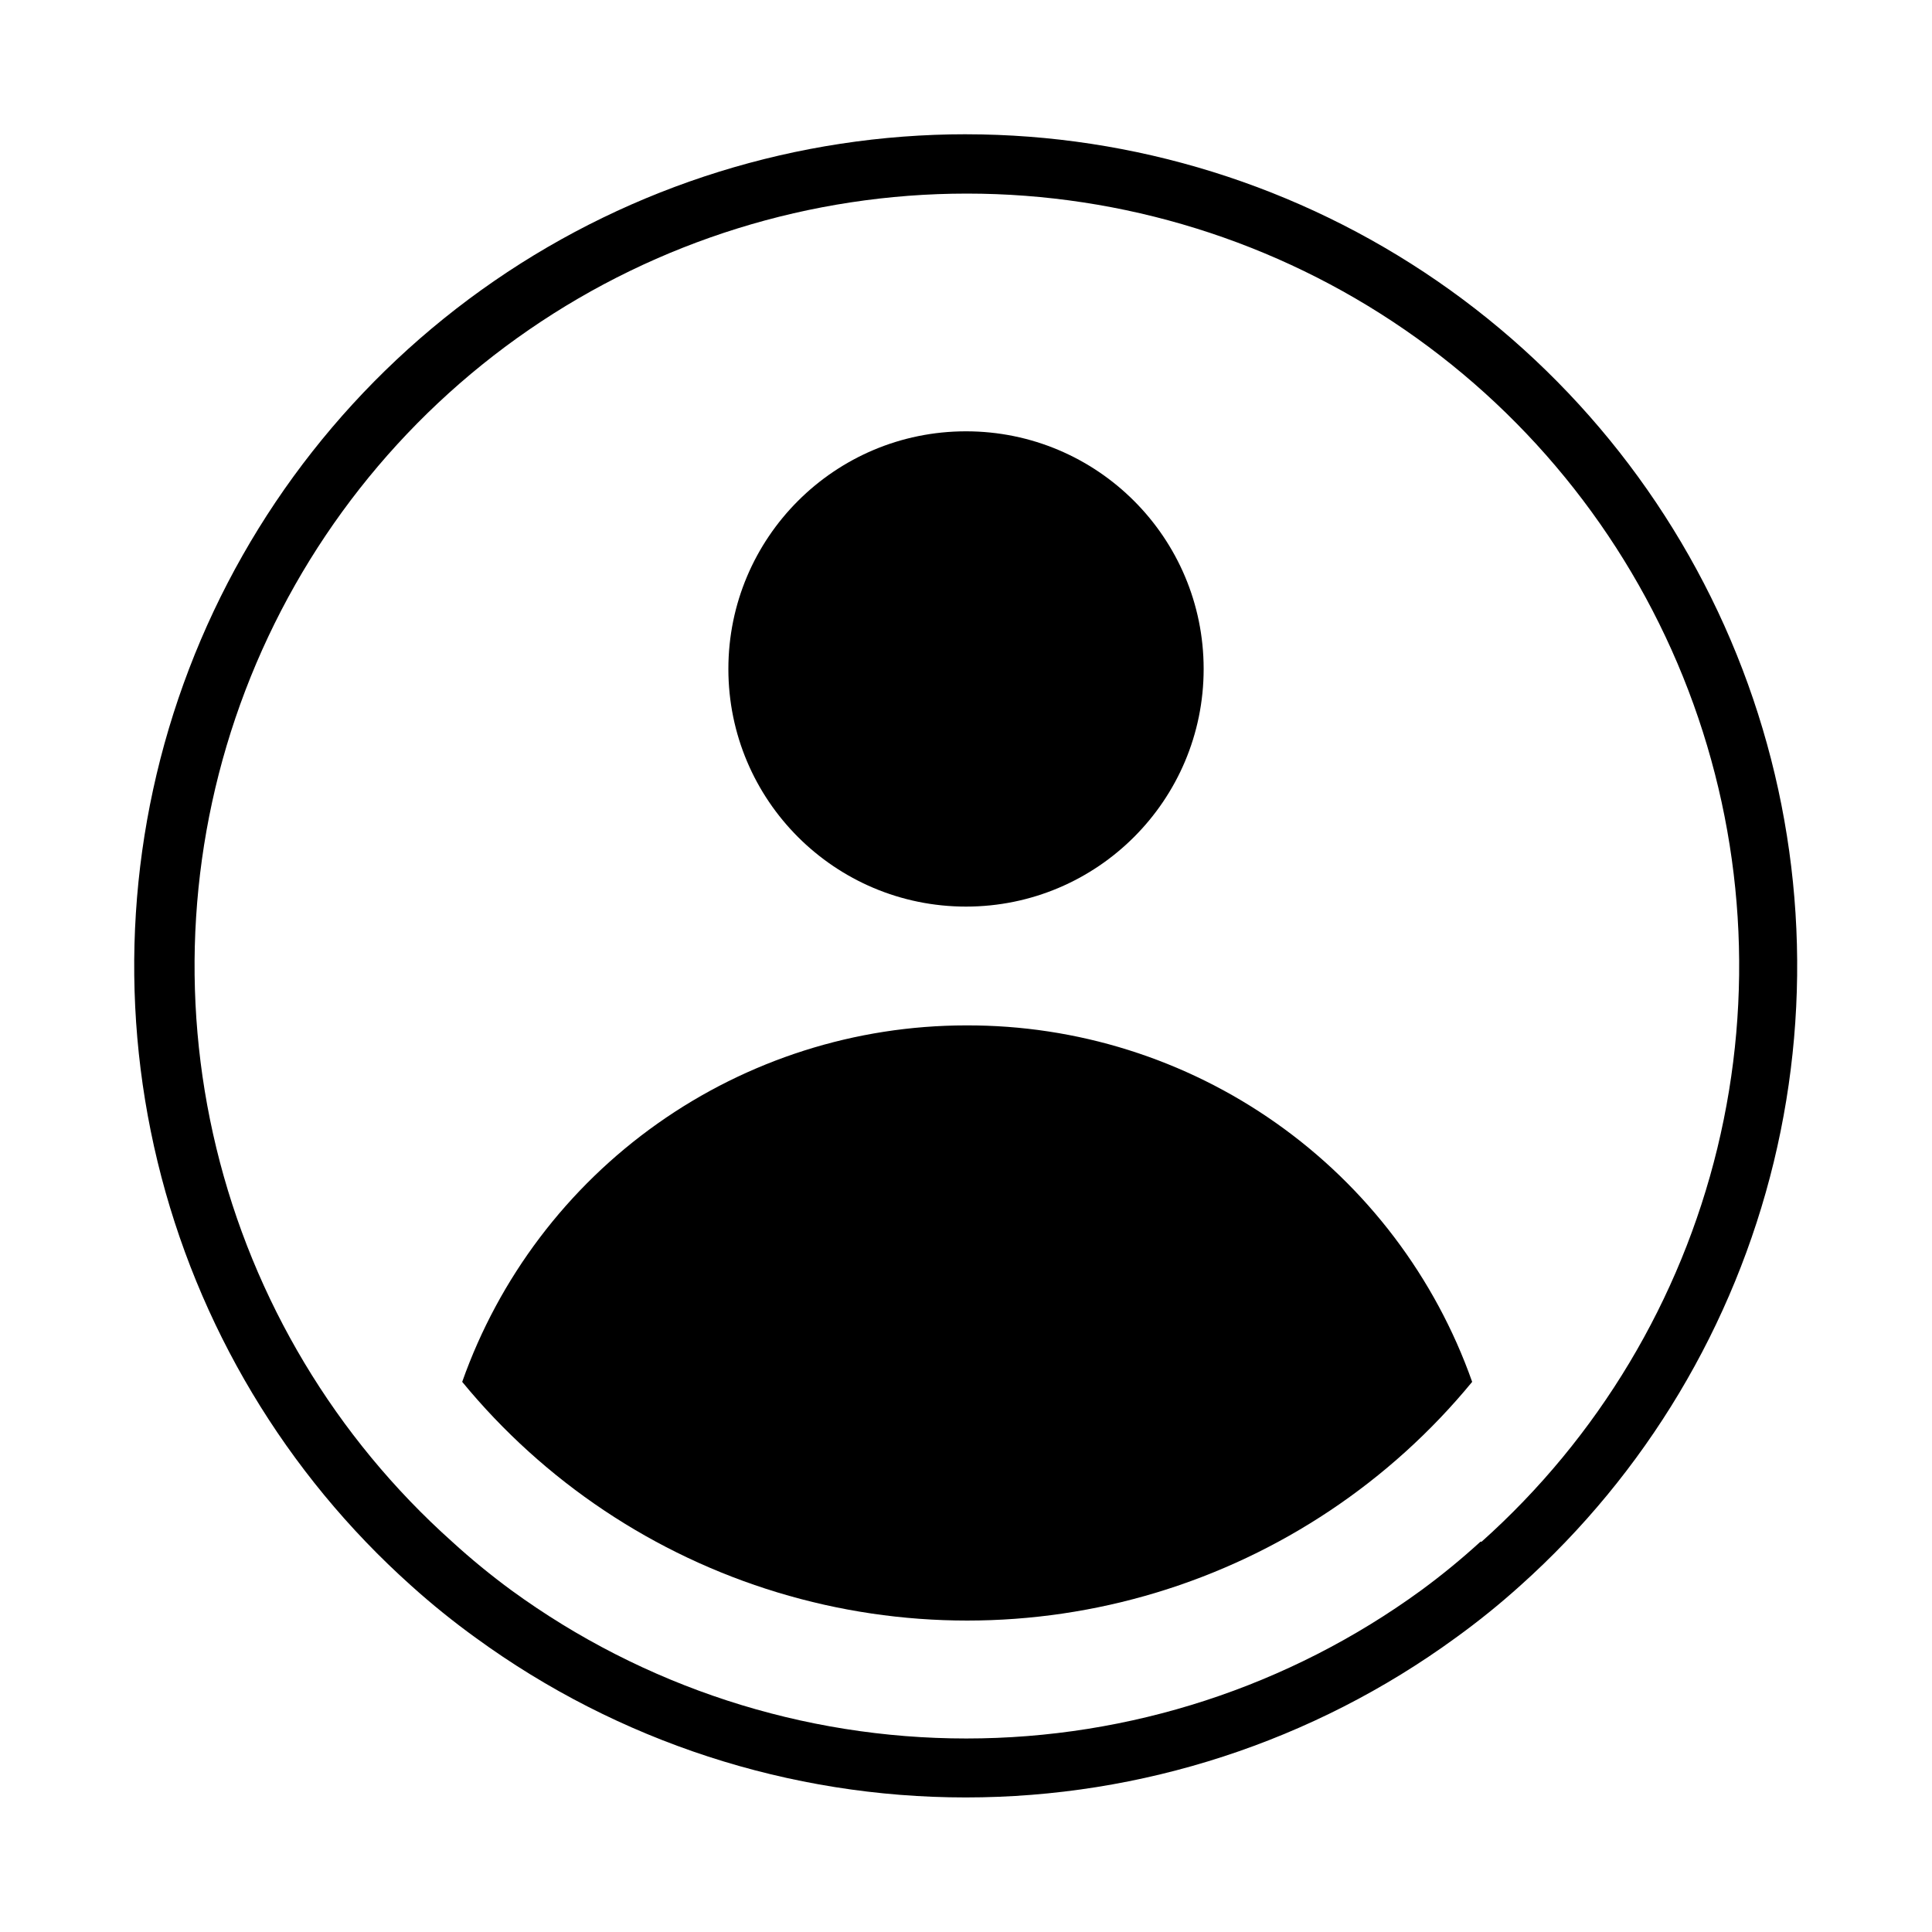
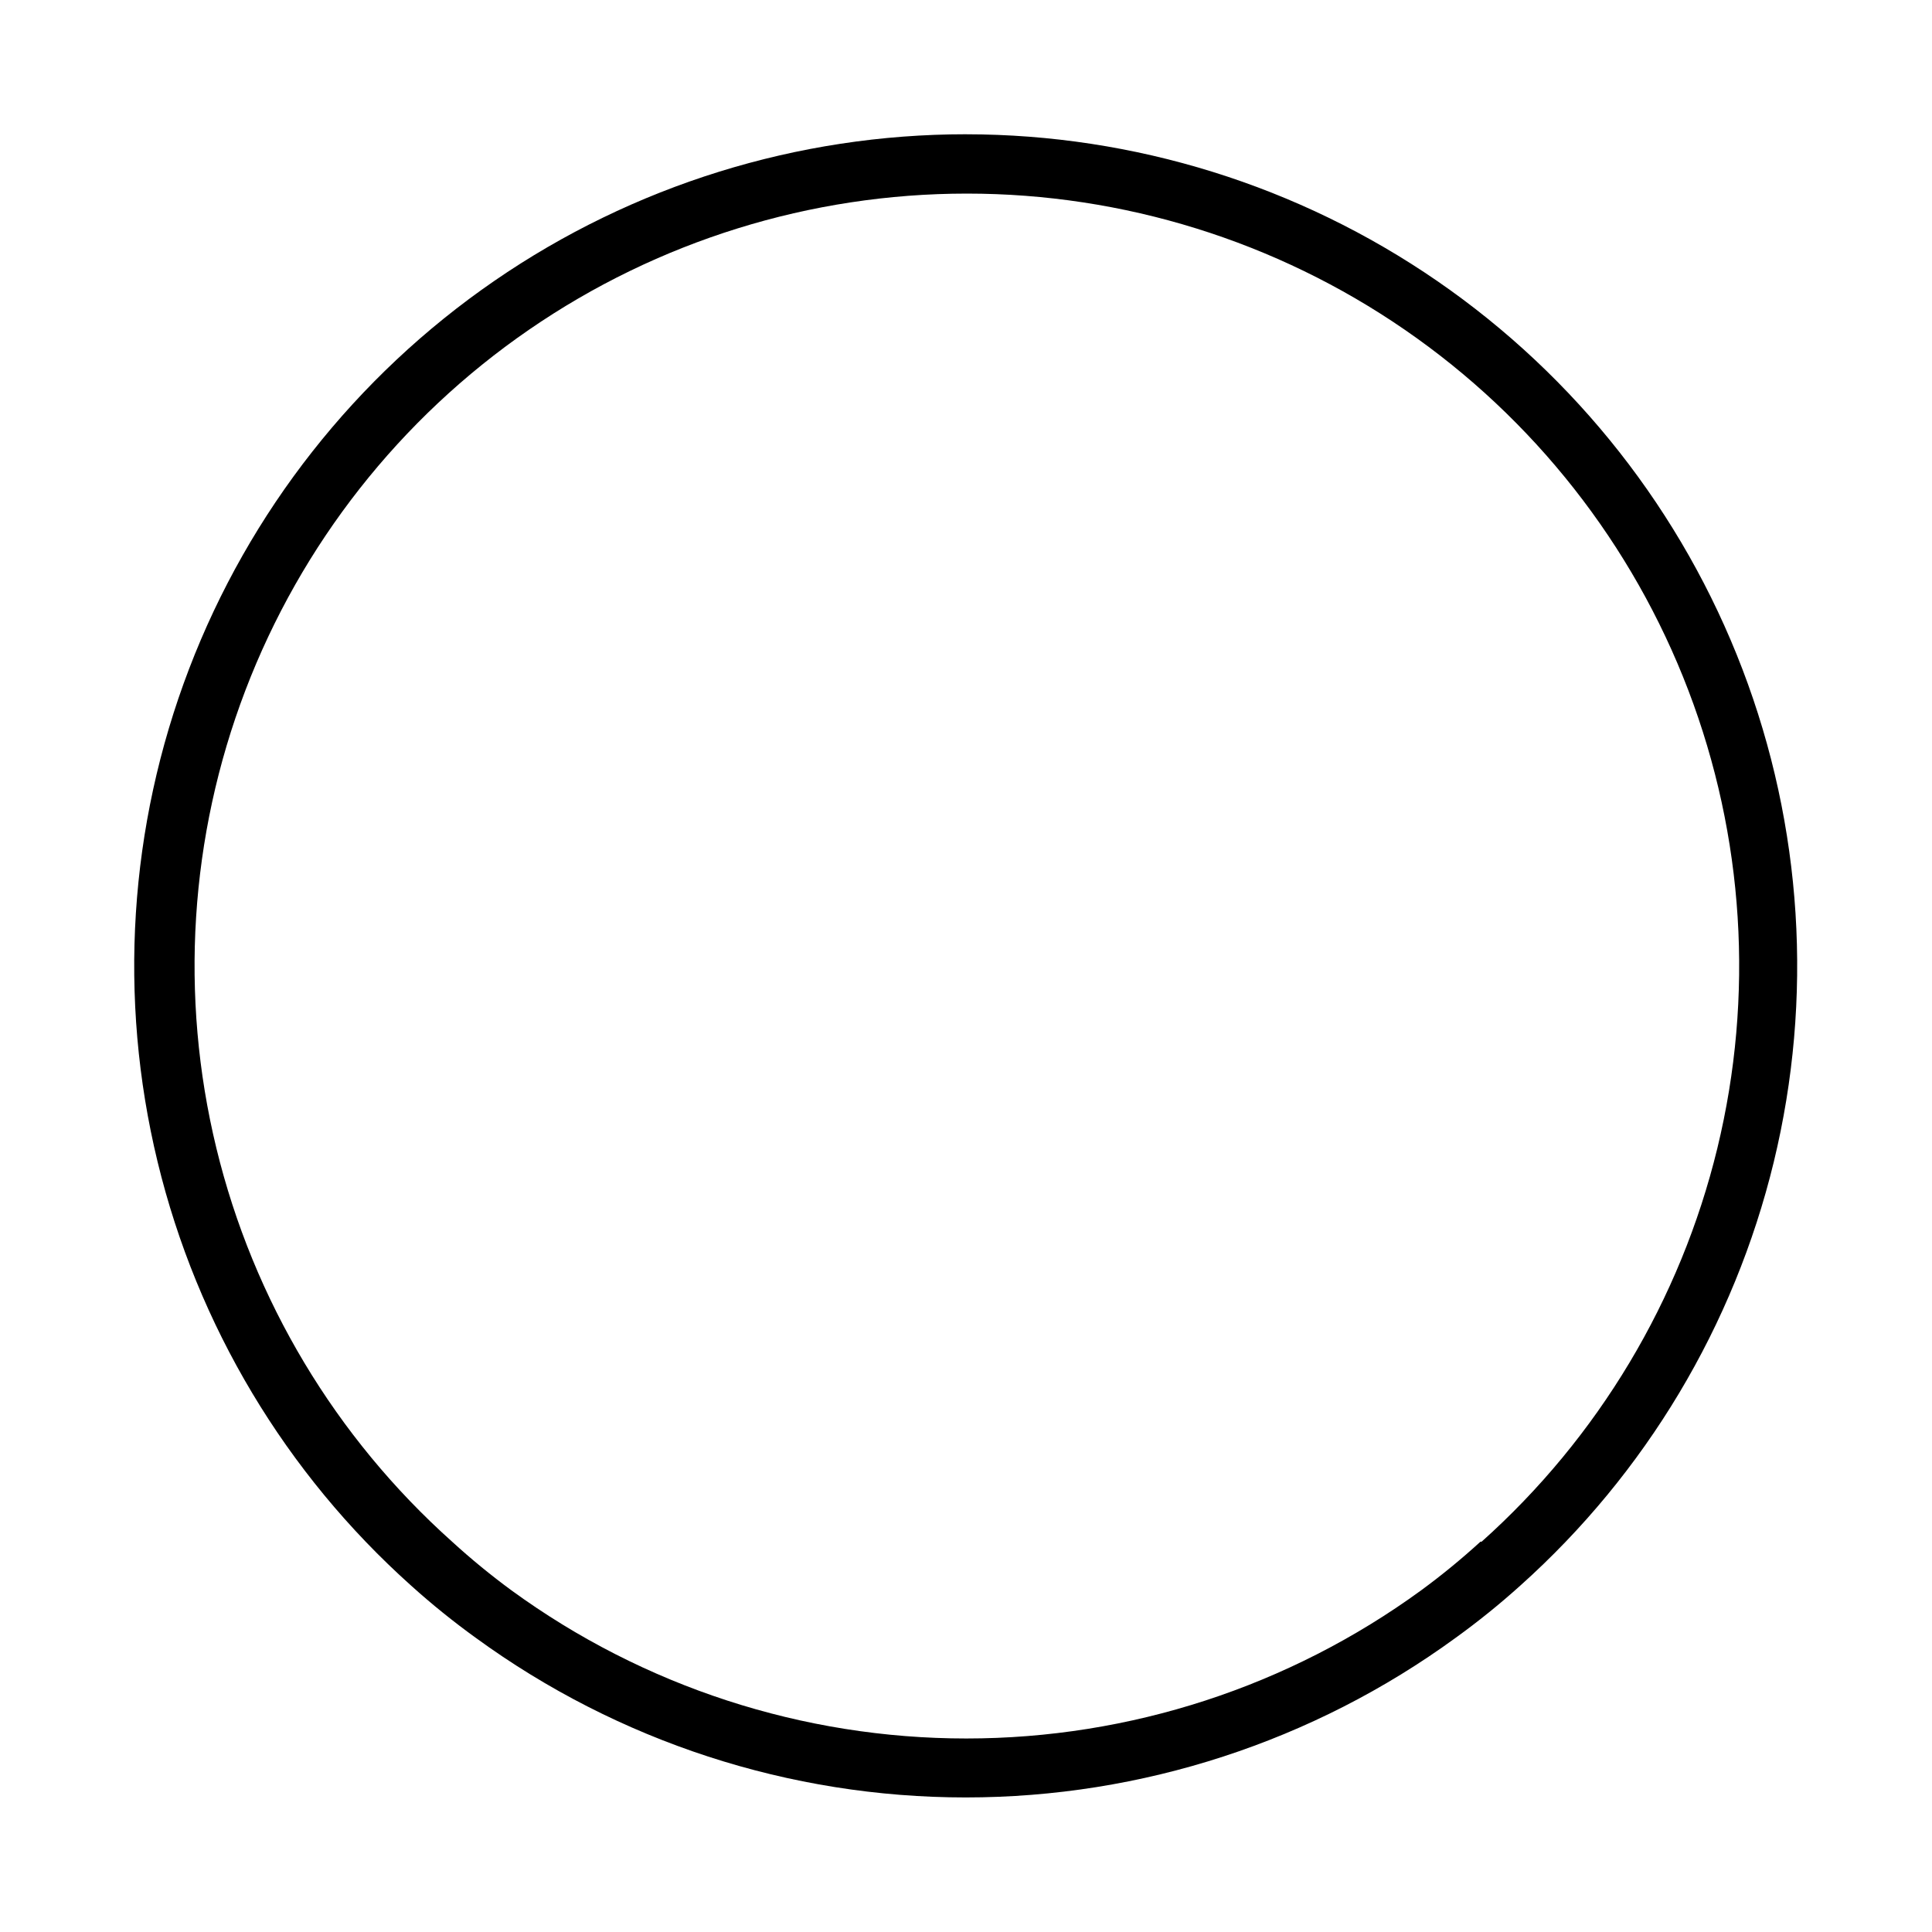
<svg xmlns="http://www.w3.org/2000/svg" fill="#000000" width="800px" height="800px" version="1.1" viewBox="144 144 512 512">
  <g>
    <path d="m400 179.58c-44.633-0.004-88.215 13.543-124.98 38.844-36.766 25.305-64.984 61.172-80.922 102.86s-18.844 87.234-8.336 130.61c10.508 43.379 33.938 82.543 67.188 112.31 5.469 4.926 11.195 9.551 17.16 13.855 37.707 27.477 83.156 42.281 129.81 42.281 46.656 0 92.105-14.805 129.81-42.281 5.965-4.305 11.695-8.93 17.16-13.855 33.238-29.762 56.664-68.91 67.18-112.27 10.512-43.359 7.617-88.891-8.301-130.57-15.918-41.68-44.113-77.551-80.852-102.87-36.742-25.312-80.301-38.883-124.92-38.91zm136.34 372.98c-5.016 4.582-10.27 8.895-15.746 12.91-35.008 25.504-77.207 39.246-120.52 39.246-43.316 0-85.512-13.742-120.52-39.246-5.473-4.019-10.73-8.328-15.742-12.91-30.902-27.633-52.688-63.996-62.469-104.28-9.785-40.285-7.102-82.59 7.684-121.32 14.789-38.727 40.988-72.051 75.133-95.559 34.145-23.512 74.621-36.098 116.07-36.098s81.934 12.586 116.07 36.098c34.145 23.508 60.344 56.832 75.133 95.559 14.789 38.727 17.469 81.031 7.684 121.32-9.781 40.281-31.566 76.645-62.469 104.28z" />
-     <path d="m462.98 321.28c0 34.781-28.195 62.977-62.977 62.977s-62.977-28.195-62.977-62.977 28.195-62.977 62.977-62.977 62.977 28.195 62.977 62.977" />
-     <path d="m400 415.74c-29.289 0.016-57.852 9.109-81.762 26.027-23.906 16.914-41.988 40.824-51.75 68.438 21.73 26.453 50.816 45.875 83.578 55.809 32.762 9.934 67.734 9.934 100.5 0s61.844-29.355 83.574-55.809c-9.797-27.715-27.973-51.695-52.008-68.621-24.031-16.926-52.734-25.957-82.129-25.844z" />
  </g>
</svg>